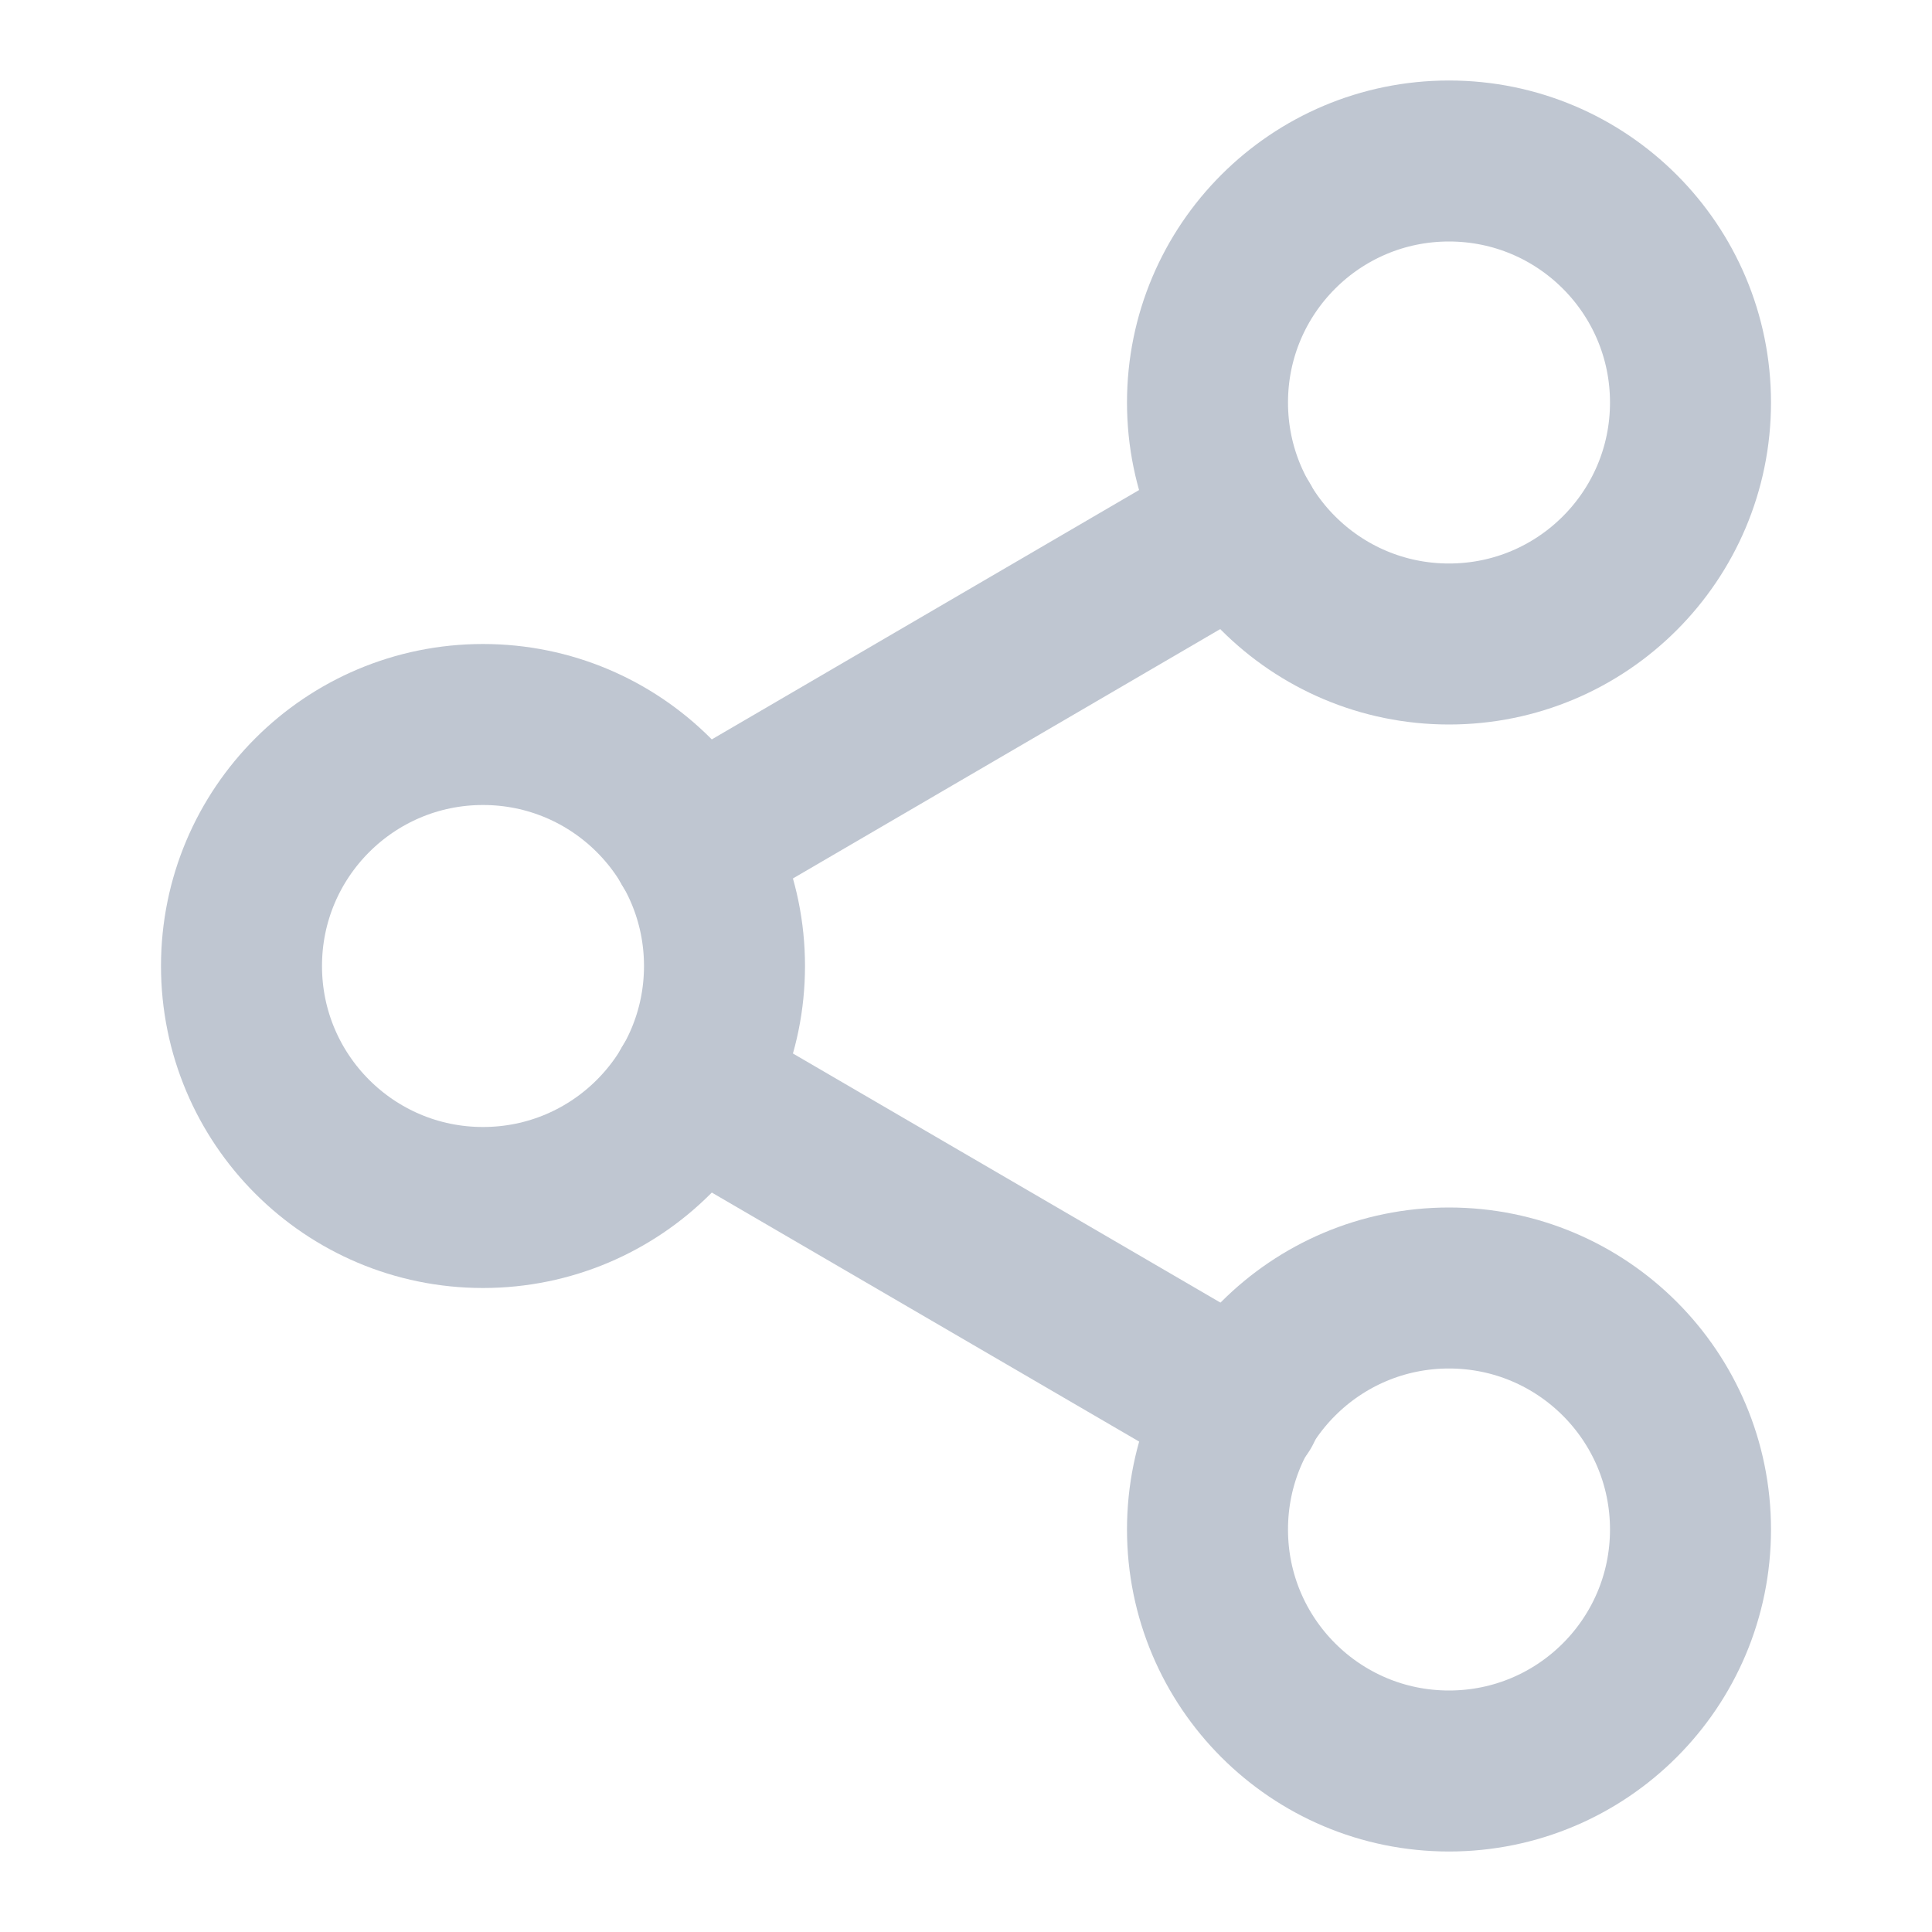
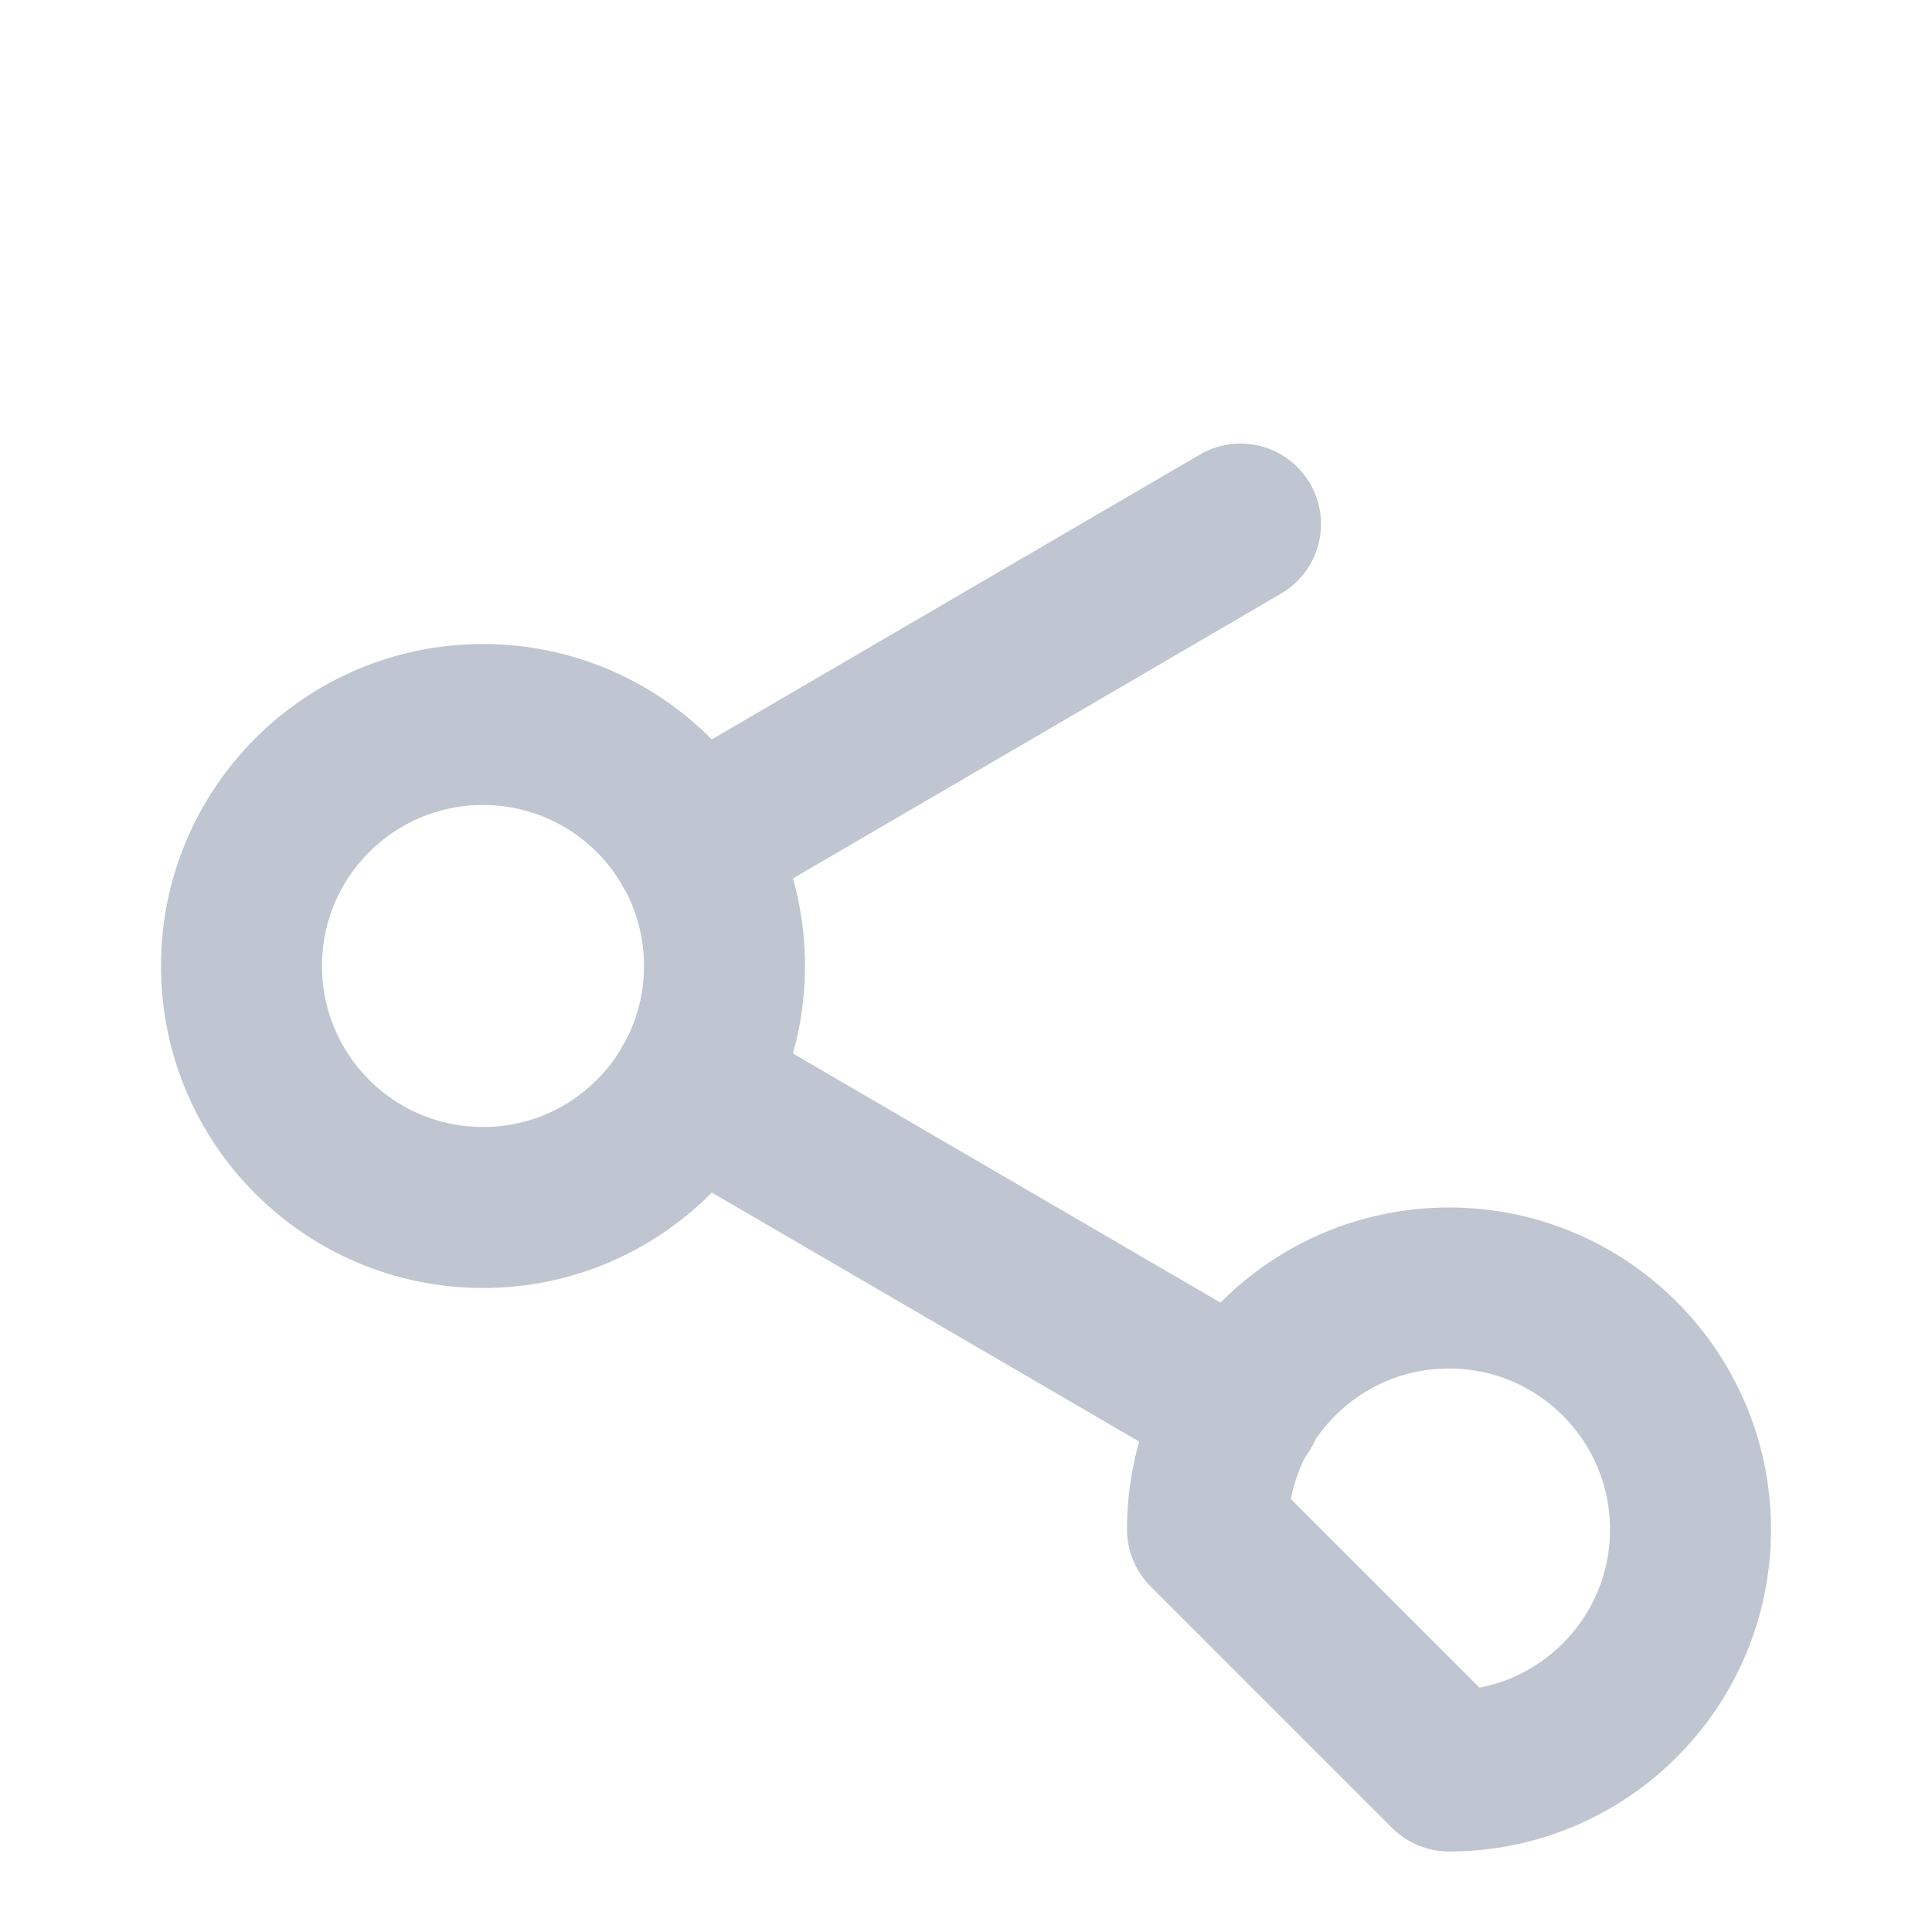
<svg xmlns="http://www.w3.org/2000/svg" width="24" height="24" viewBox="0 0 24 24" fill="none">
-   <path d="M18 8C19.657 8 21 6.657 21 5C21 3.343 19.657 2 18 2C16.343 2 15 3.343 15 5C15 6.657 16.343 8 18 8Z" stroke="#BFC6D1" stroke-width="2" stroke-linecap="round" stroke-linejoin="round" />
  <path d="M6 15C7.657 15 9 13.657 9 12C9 10.343 7.657 9 6 9C4.343 9 3 10.343 3 12C3 13.657 4.343 15 6 15Z" stroke="#BFC6D1" stroke-width="2" stroke-linecap="round" stroke-linejoin="round" />
-   <path d="M18 22C19.657 22 21 20.657 21 19C21 17.343 19.657 16 18 16C16.343 16 15 17.343 15 19C15 20.657 16.343 22 18 22Z" stroke="#BFC6D1" stroke-width="2" stroke-linecap="round" stroke-linejoin="round" />
+   <path d="M18 22C19.657 22 21 20.657 21 19C21 17.343 19.657 16 18 16C16.343 16 15 17.343 15 19Z" stroke="#BFC6D1" stroke-width="2" stroke-linecap="round" stroke-linejoin="round" />
  <path d="M8.59 13.51L15.42 17.49" stroke="#BFC6D1" stroke-width="2" stroke-linecap="round" stroke-linejoin="round" />
  <path d="M15.41 6.51L8.59 10.49" stroke="#BFC6D1" stroke-width="2" stroke-linecap="round" stroke-linejoin="round" />
</svg>